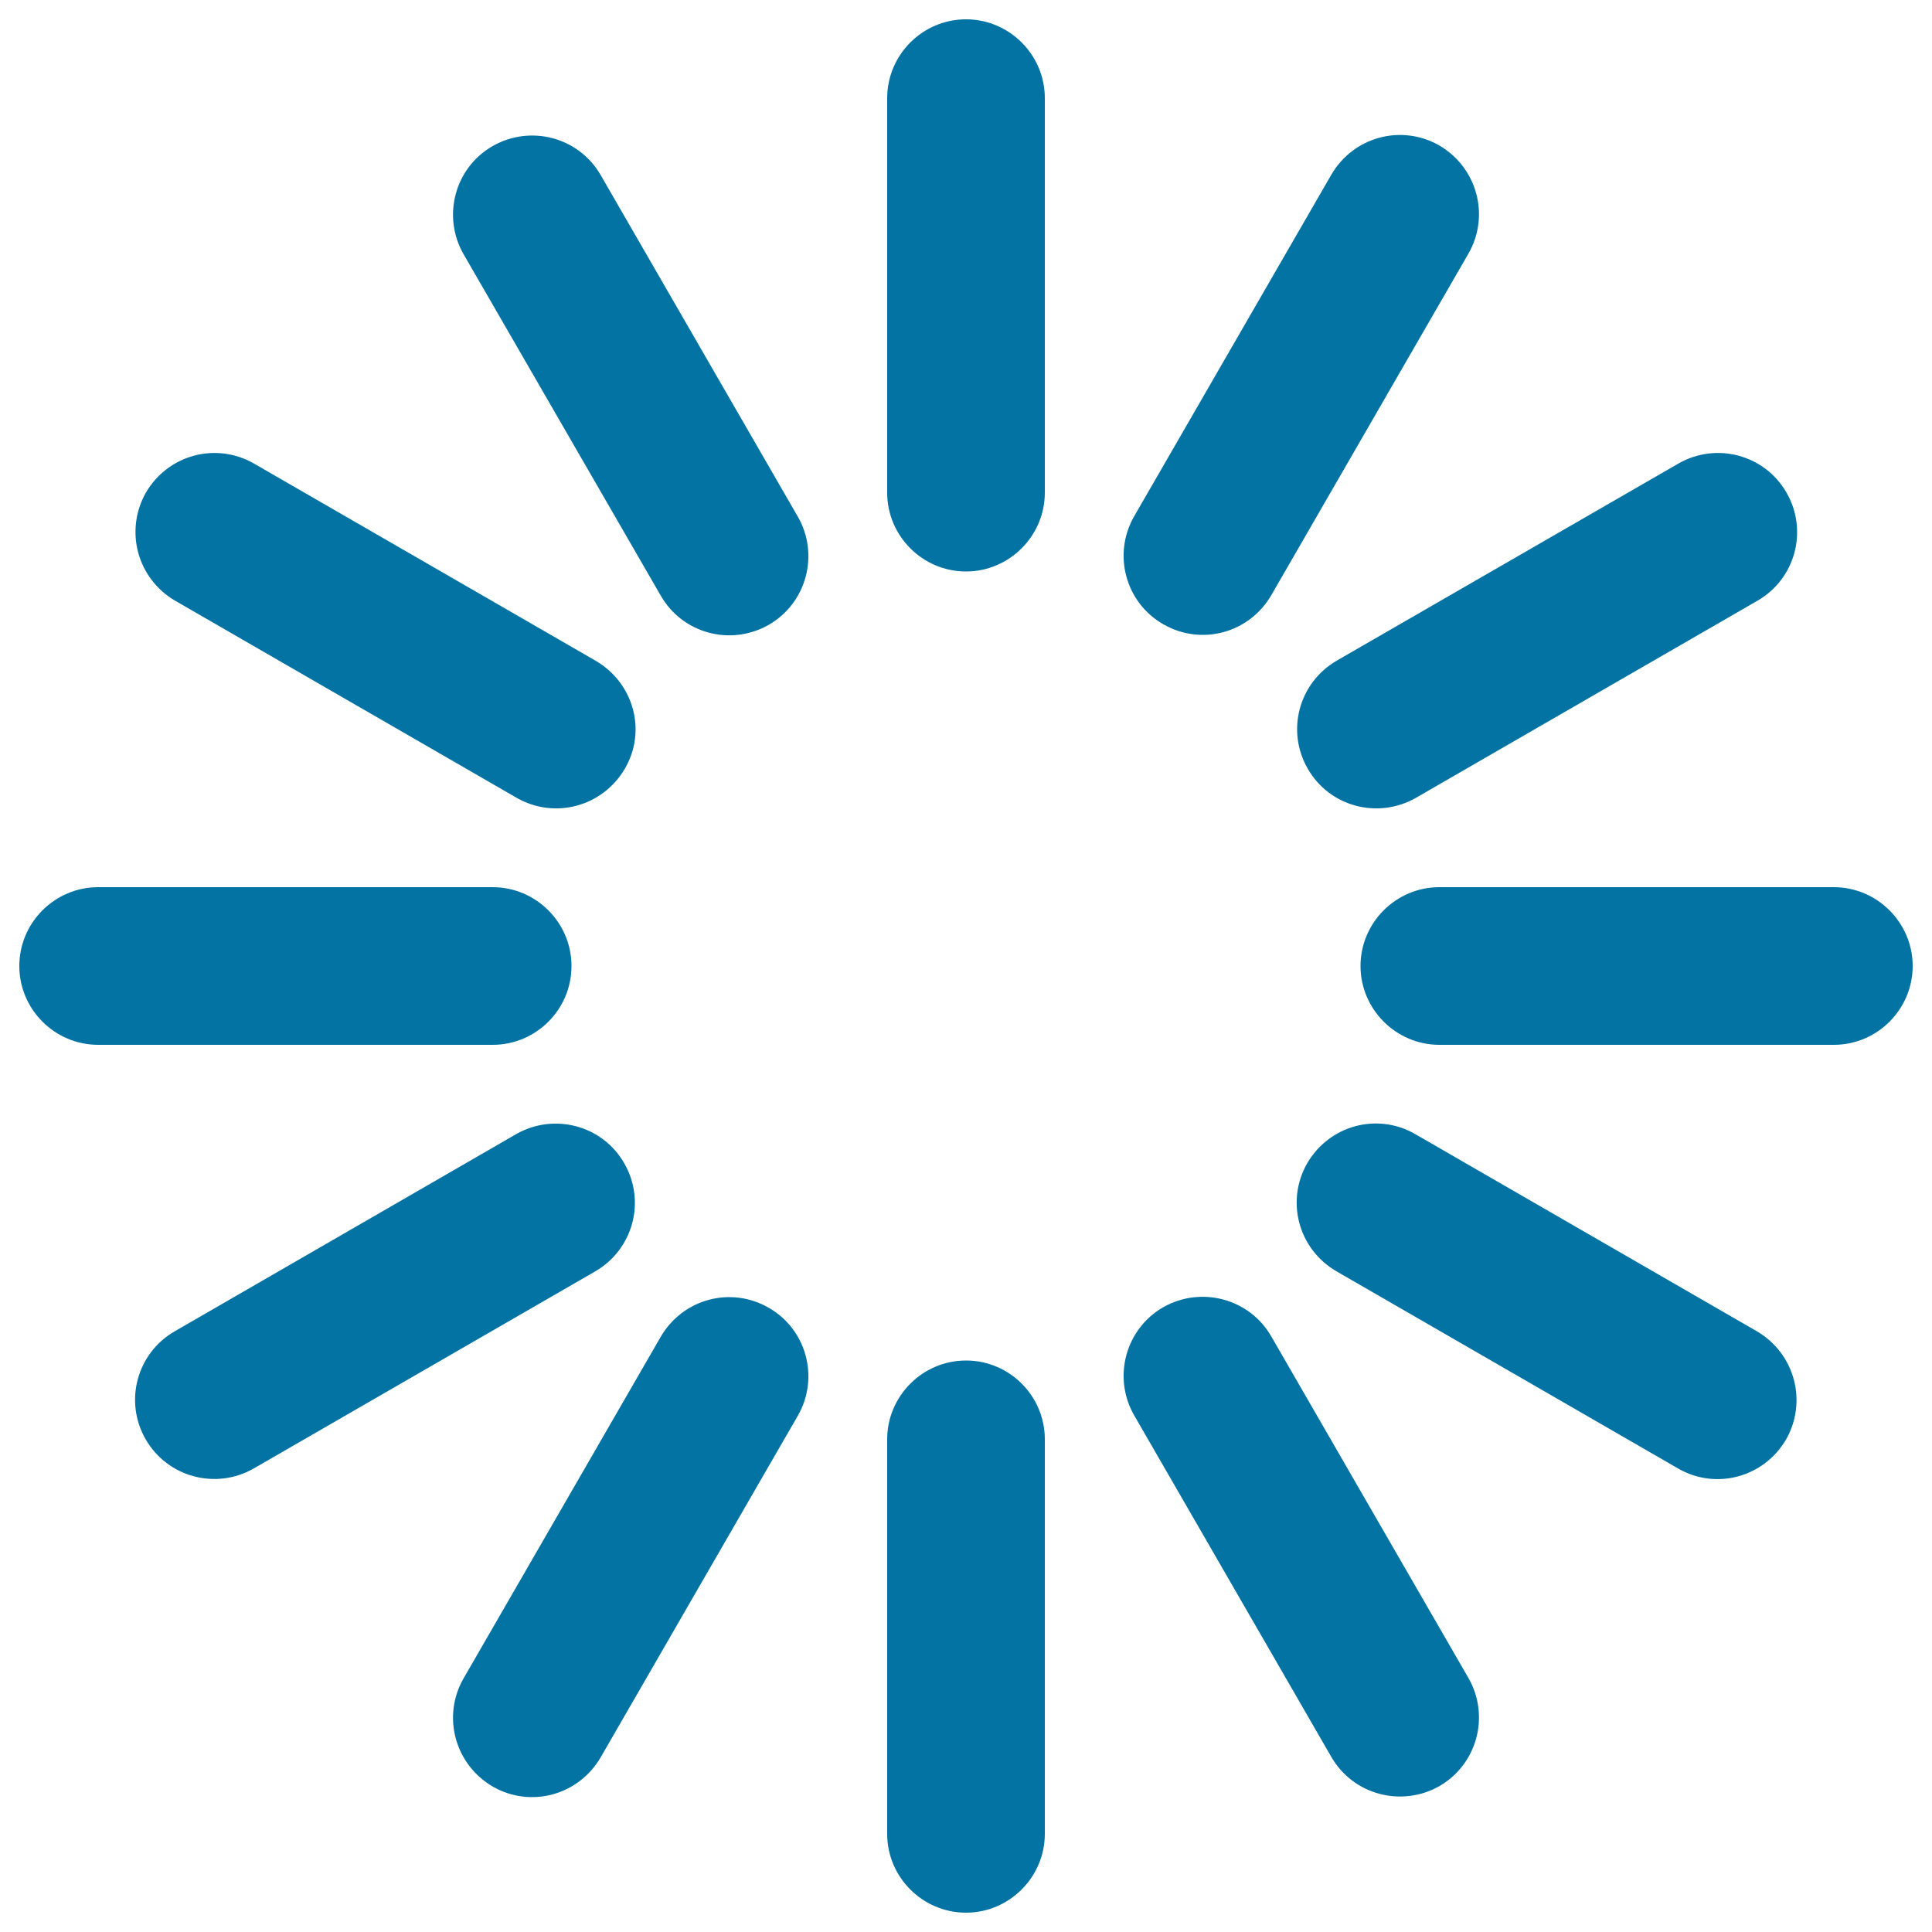
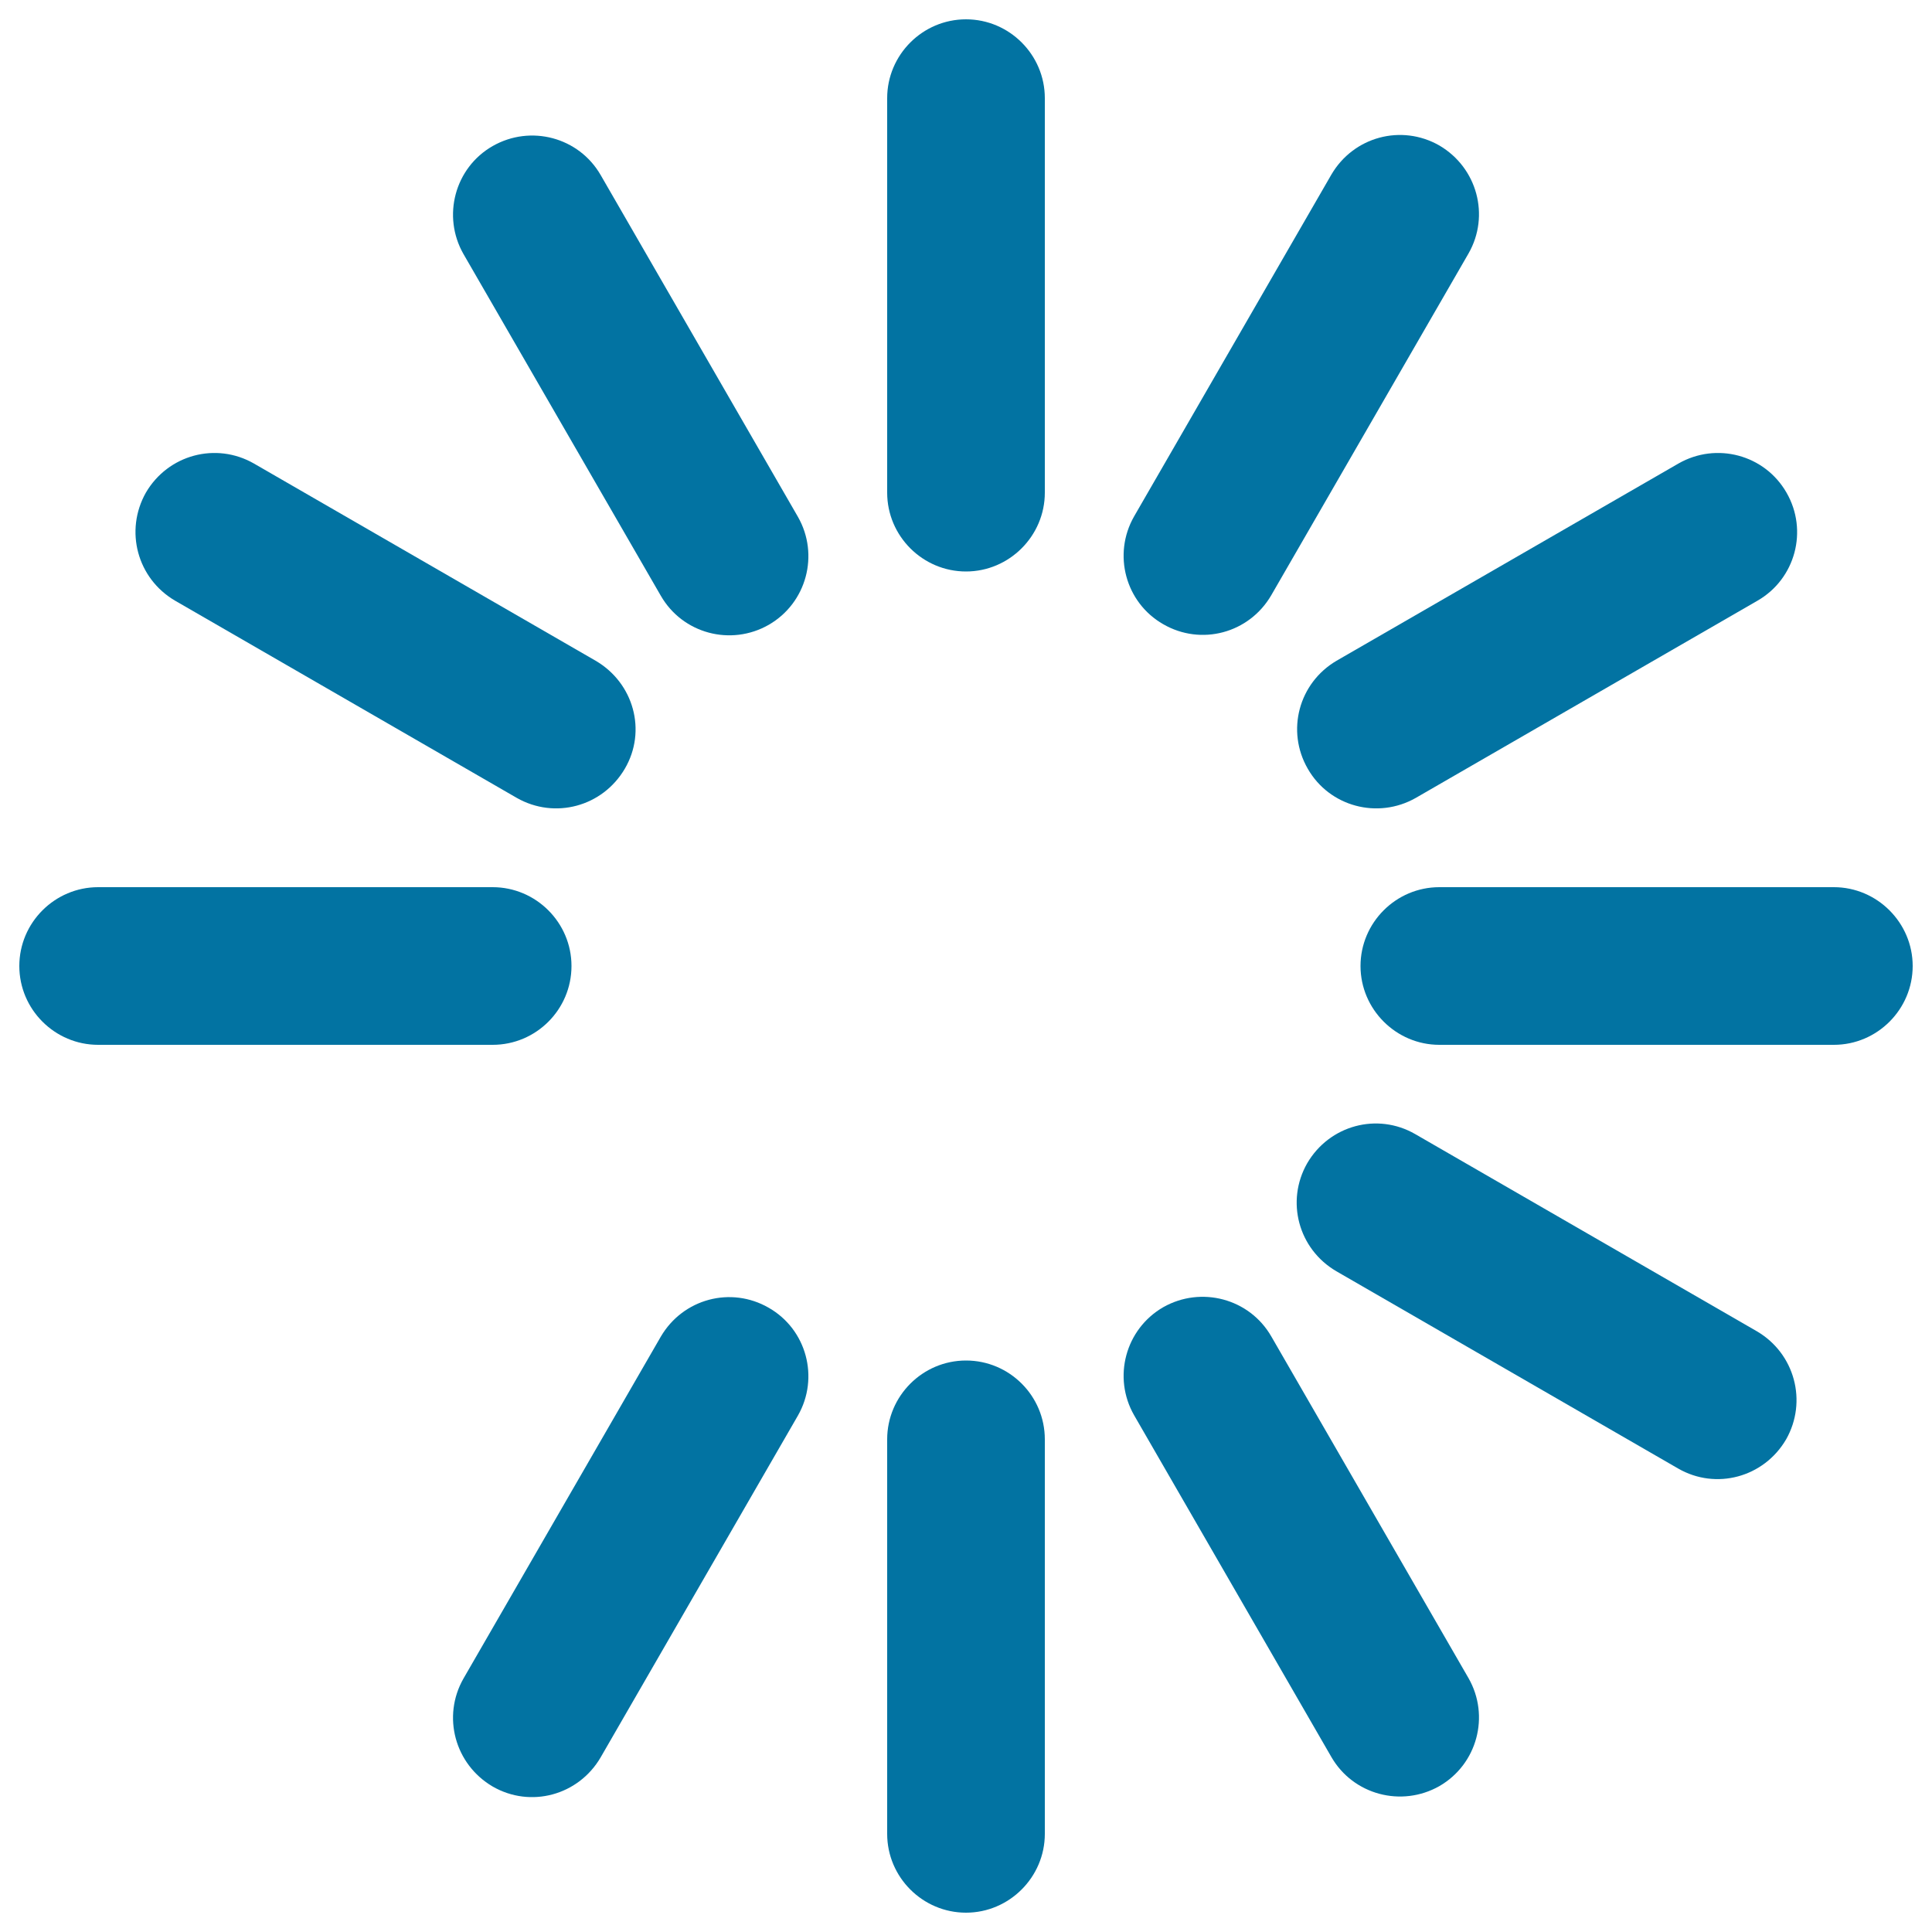
<svg xmlns="http://www.w3.org/2000/svg" viewBox="0 0 1000 1000" style="fill:#0273a2">
  <title>Load SVG icon</title>
  <path d="M949.2,459.2H745c-22.5,0-40.8,18.4-40.8,40.8s18.4,40.8,40.8,40.8h204.2c22.5,0,40.8-18.4,40.8-40.8S971.6,459.2,949.2,459.2z" />
  <path d="M295.8,500c0-22.5-18.4-40.8-40.8-40.8H50.8C28.4,459.2,10,477.5,10,500s18.4,40.8,40.8,40.8H255C277.5,540.8,295.8,522.5,295.8,500z" />
  <path d="M500,704.2c-22.5,0-40.8,18.4-40.8,40.8v204.2c0,22.5,18.4,40.8,40.8,40.8s40.8-18.4,40.8-40.8V745C540.8,722.5,522.5,704.2,500,704.2z" />
  <path d="M500,10c-22.5,0-40.8,18.4-40.8,40.8V255c0,22.5,18.4,40.8,40.8,40.8s40.8-18.4,40.8-40.8V50.8C540.8,28.4,522.5,10,500,10z" />
  <path d="M676.9,397.9c11.2,19.6,36.2,26.3,55.9,15.1l176.9-102.1c19.6-11.3,26.3-36.3,15-55.9c-11.3-19.7-36.3-26.3-55.9-15.1L691.8,342C672.2,353.5,665.6,378.3,676.9,397.9z" />
-   <path d="M323.1,602.1c-11.2-19.6-36.2-26.3-55.9-15.1L90.4,689.1c-19.6,11.3-26.3,36.3-15,55.9s36.3,26.3,55.9,15.1L308.2,658C327.8,646.5,334.4,621.7,323.1,602.1z" />
  <path d="M658,691.7c-11.3-19.6-36.3-26.2-55.9-15.1c-19.6,11.3-26.3,36.3-15.1,55.9l102.1,176.9c11.3,19.6,36.3,26.2,55.9,15.1c19.6-11.3,26.3-36.3,15.1-55.9L658,691.7z" />
  <path d="M310.9,90.6c-11.3-19.6-36.3-26.2-55.9-15c-19.6,11.2-26.3,36.3-15.1,55.9L342,308.3c11.3,19.7,36.3,26.3,55.9,15.1c19.6-11.3,26.3-36.3,15.1-55.9L310.9,90.6z" />
  <path d="M602.1,323.1c19.6,11.3,44.4,4.7,55.9-15l102.1-176.9c11.2-19.6,4.5-44.4-15.1-55.9c-19.6-11.2-44.4-4.6-55.9,15.1L587,267.3C575.8,286.9,582.5,311.9,602.1,323.1z" />
  <path d="M397.9,676.9c-19.6-11.3-44.4-4.7-55.9,15L239.9,868.8c-11.2,19.6-4.5,44.4,15.1,55.9c19.6,11.3,44.4,4.6,55.9-15.1L413,732.7C424.2,713.1,417.5,688.1,397.9,676.9z" />
  <path d="M909.4,689.1L732.5,587c-19.6-11.3-44.4-4.6-55.9,15.1c-11.2,19.6-4.6,44.4,15.1,55.9l176.9,102.1c19.6,11.3,44.4,4.6,55.9-15.1C935.6,725.4,929,700.6,909.4,689.1z" />
  <path d="M90.6,310.9L267.5,413c19.7,11.2,44.4,4.5,55.9-15.1c11.5-19.6,4.6-44.4-15.1-55.9L131.4,239.9c-19.6-11.2-44.4-4.6-55.9,15.1C64.4,274.7,71,299.4,90.6,310.9z" />
</svg>